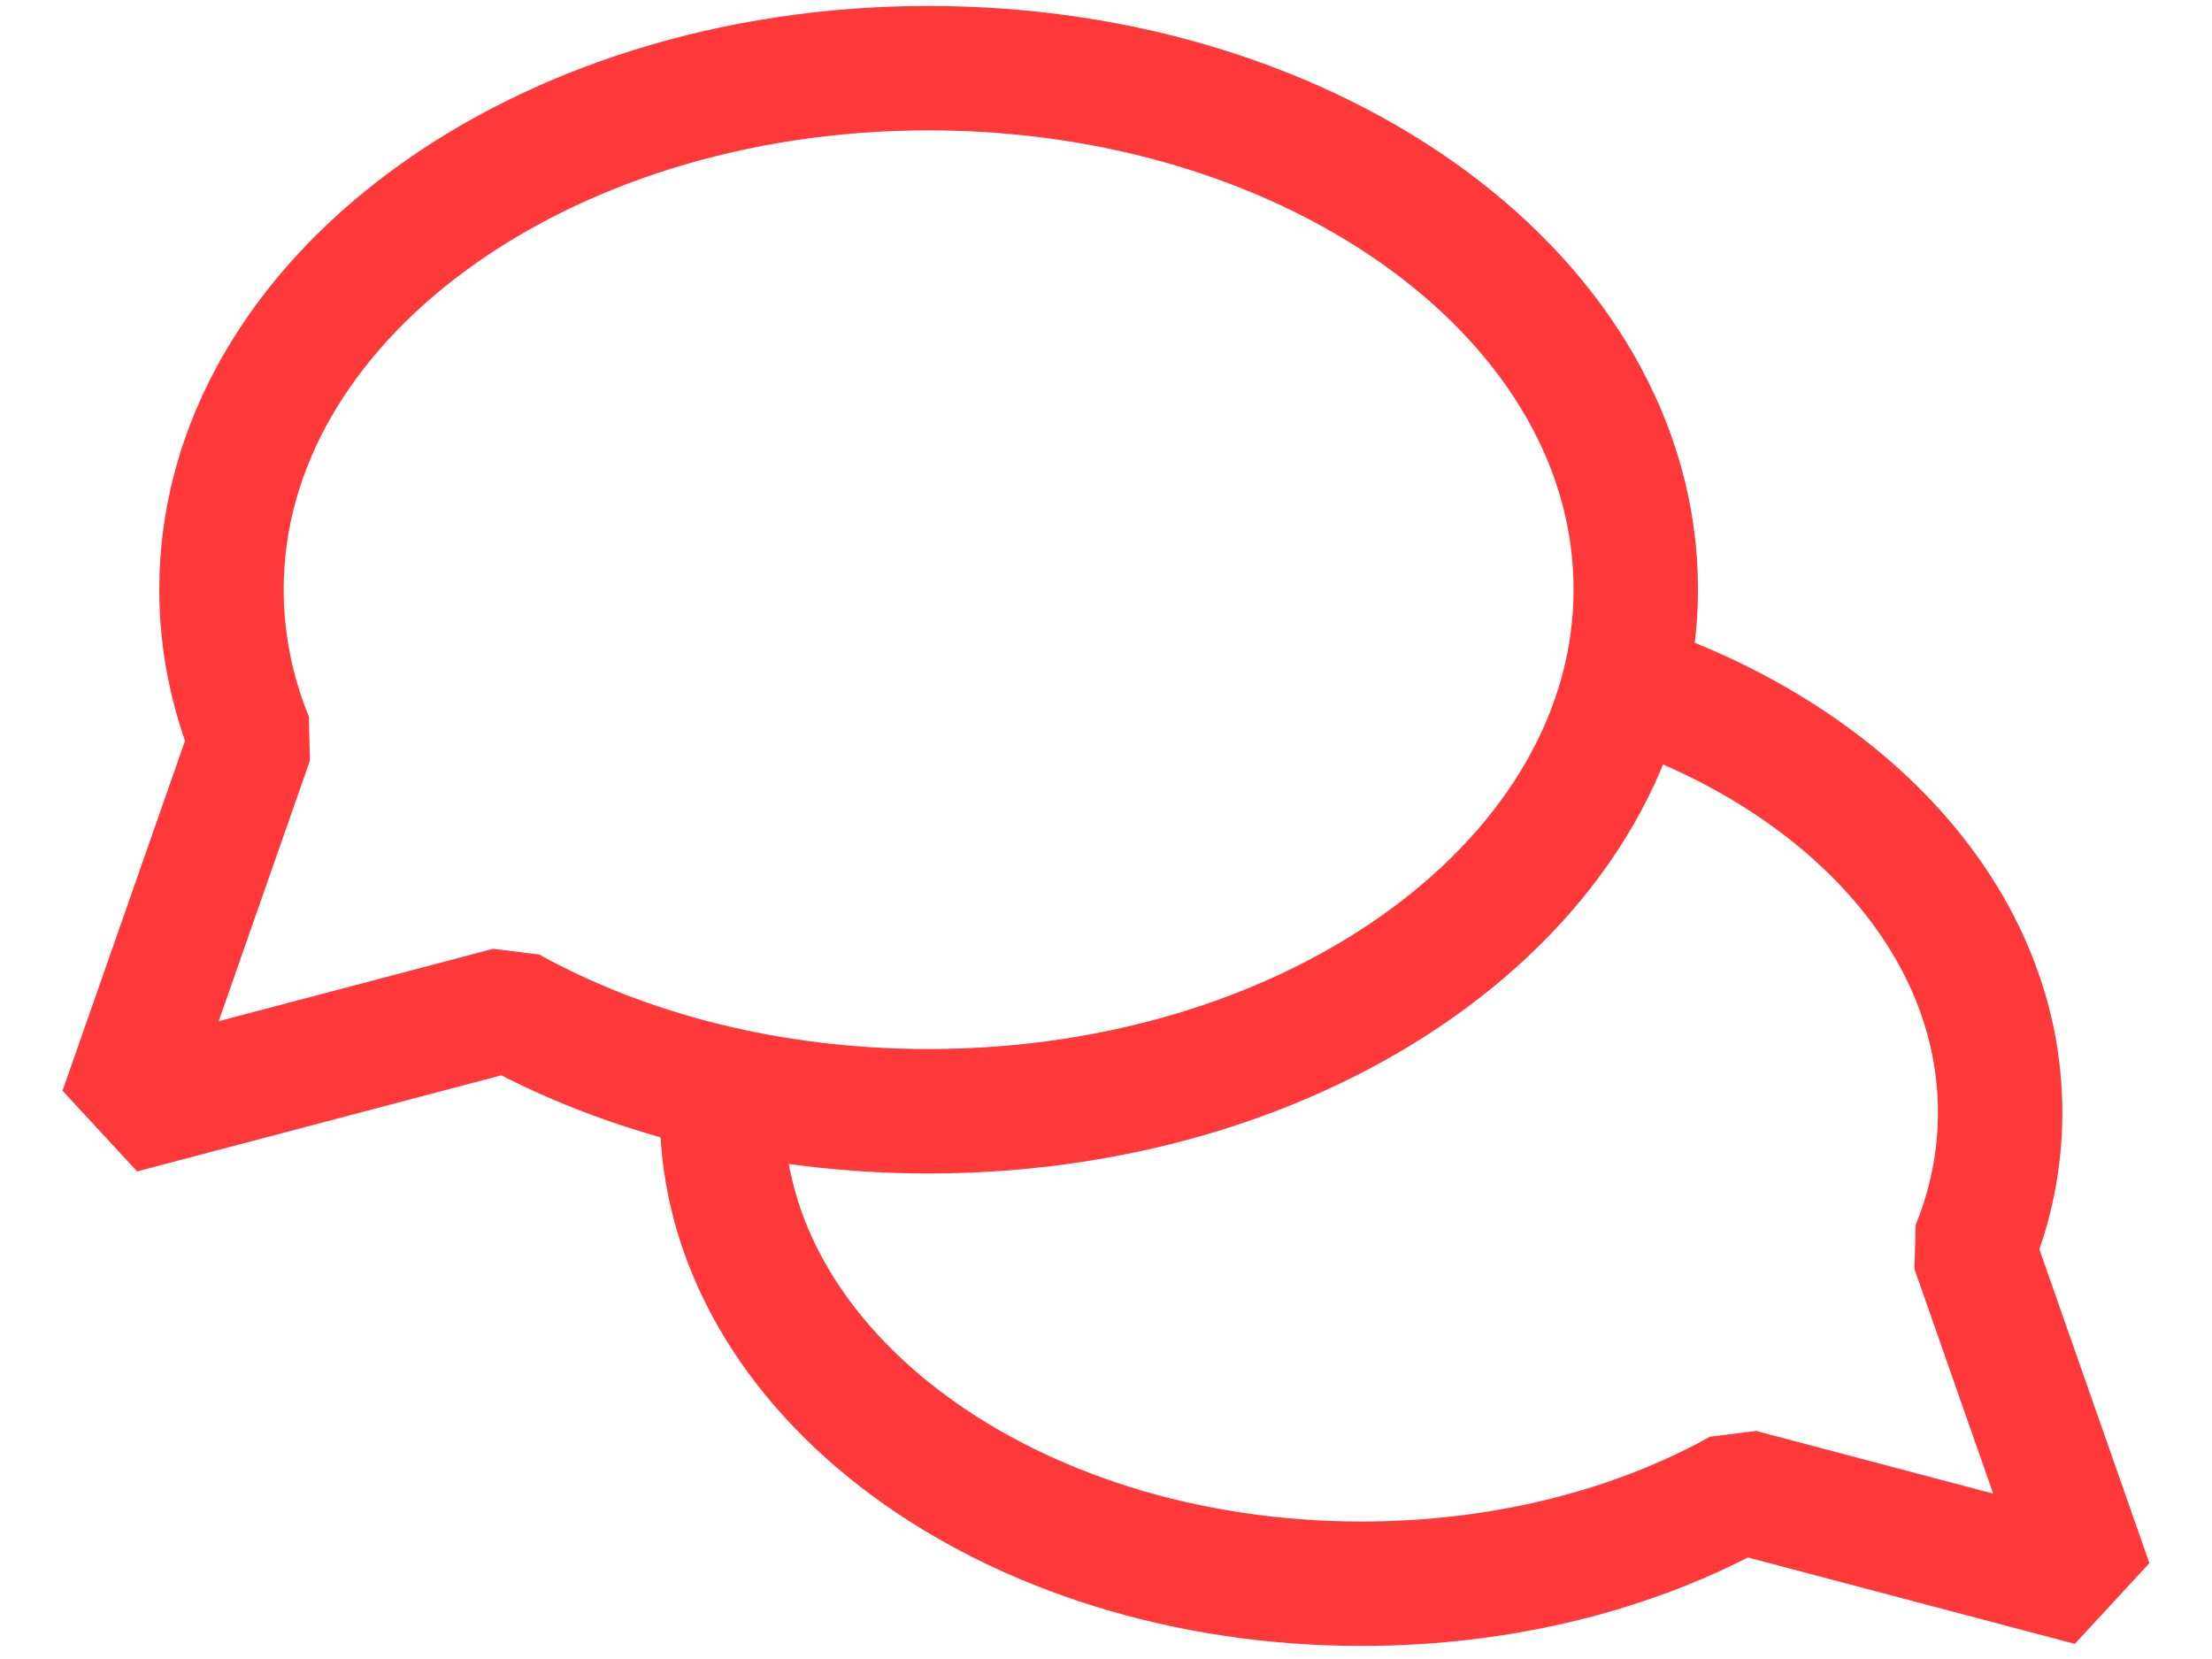
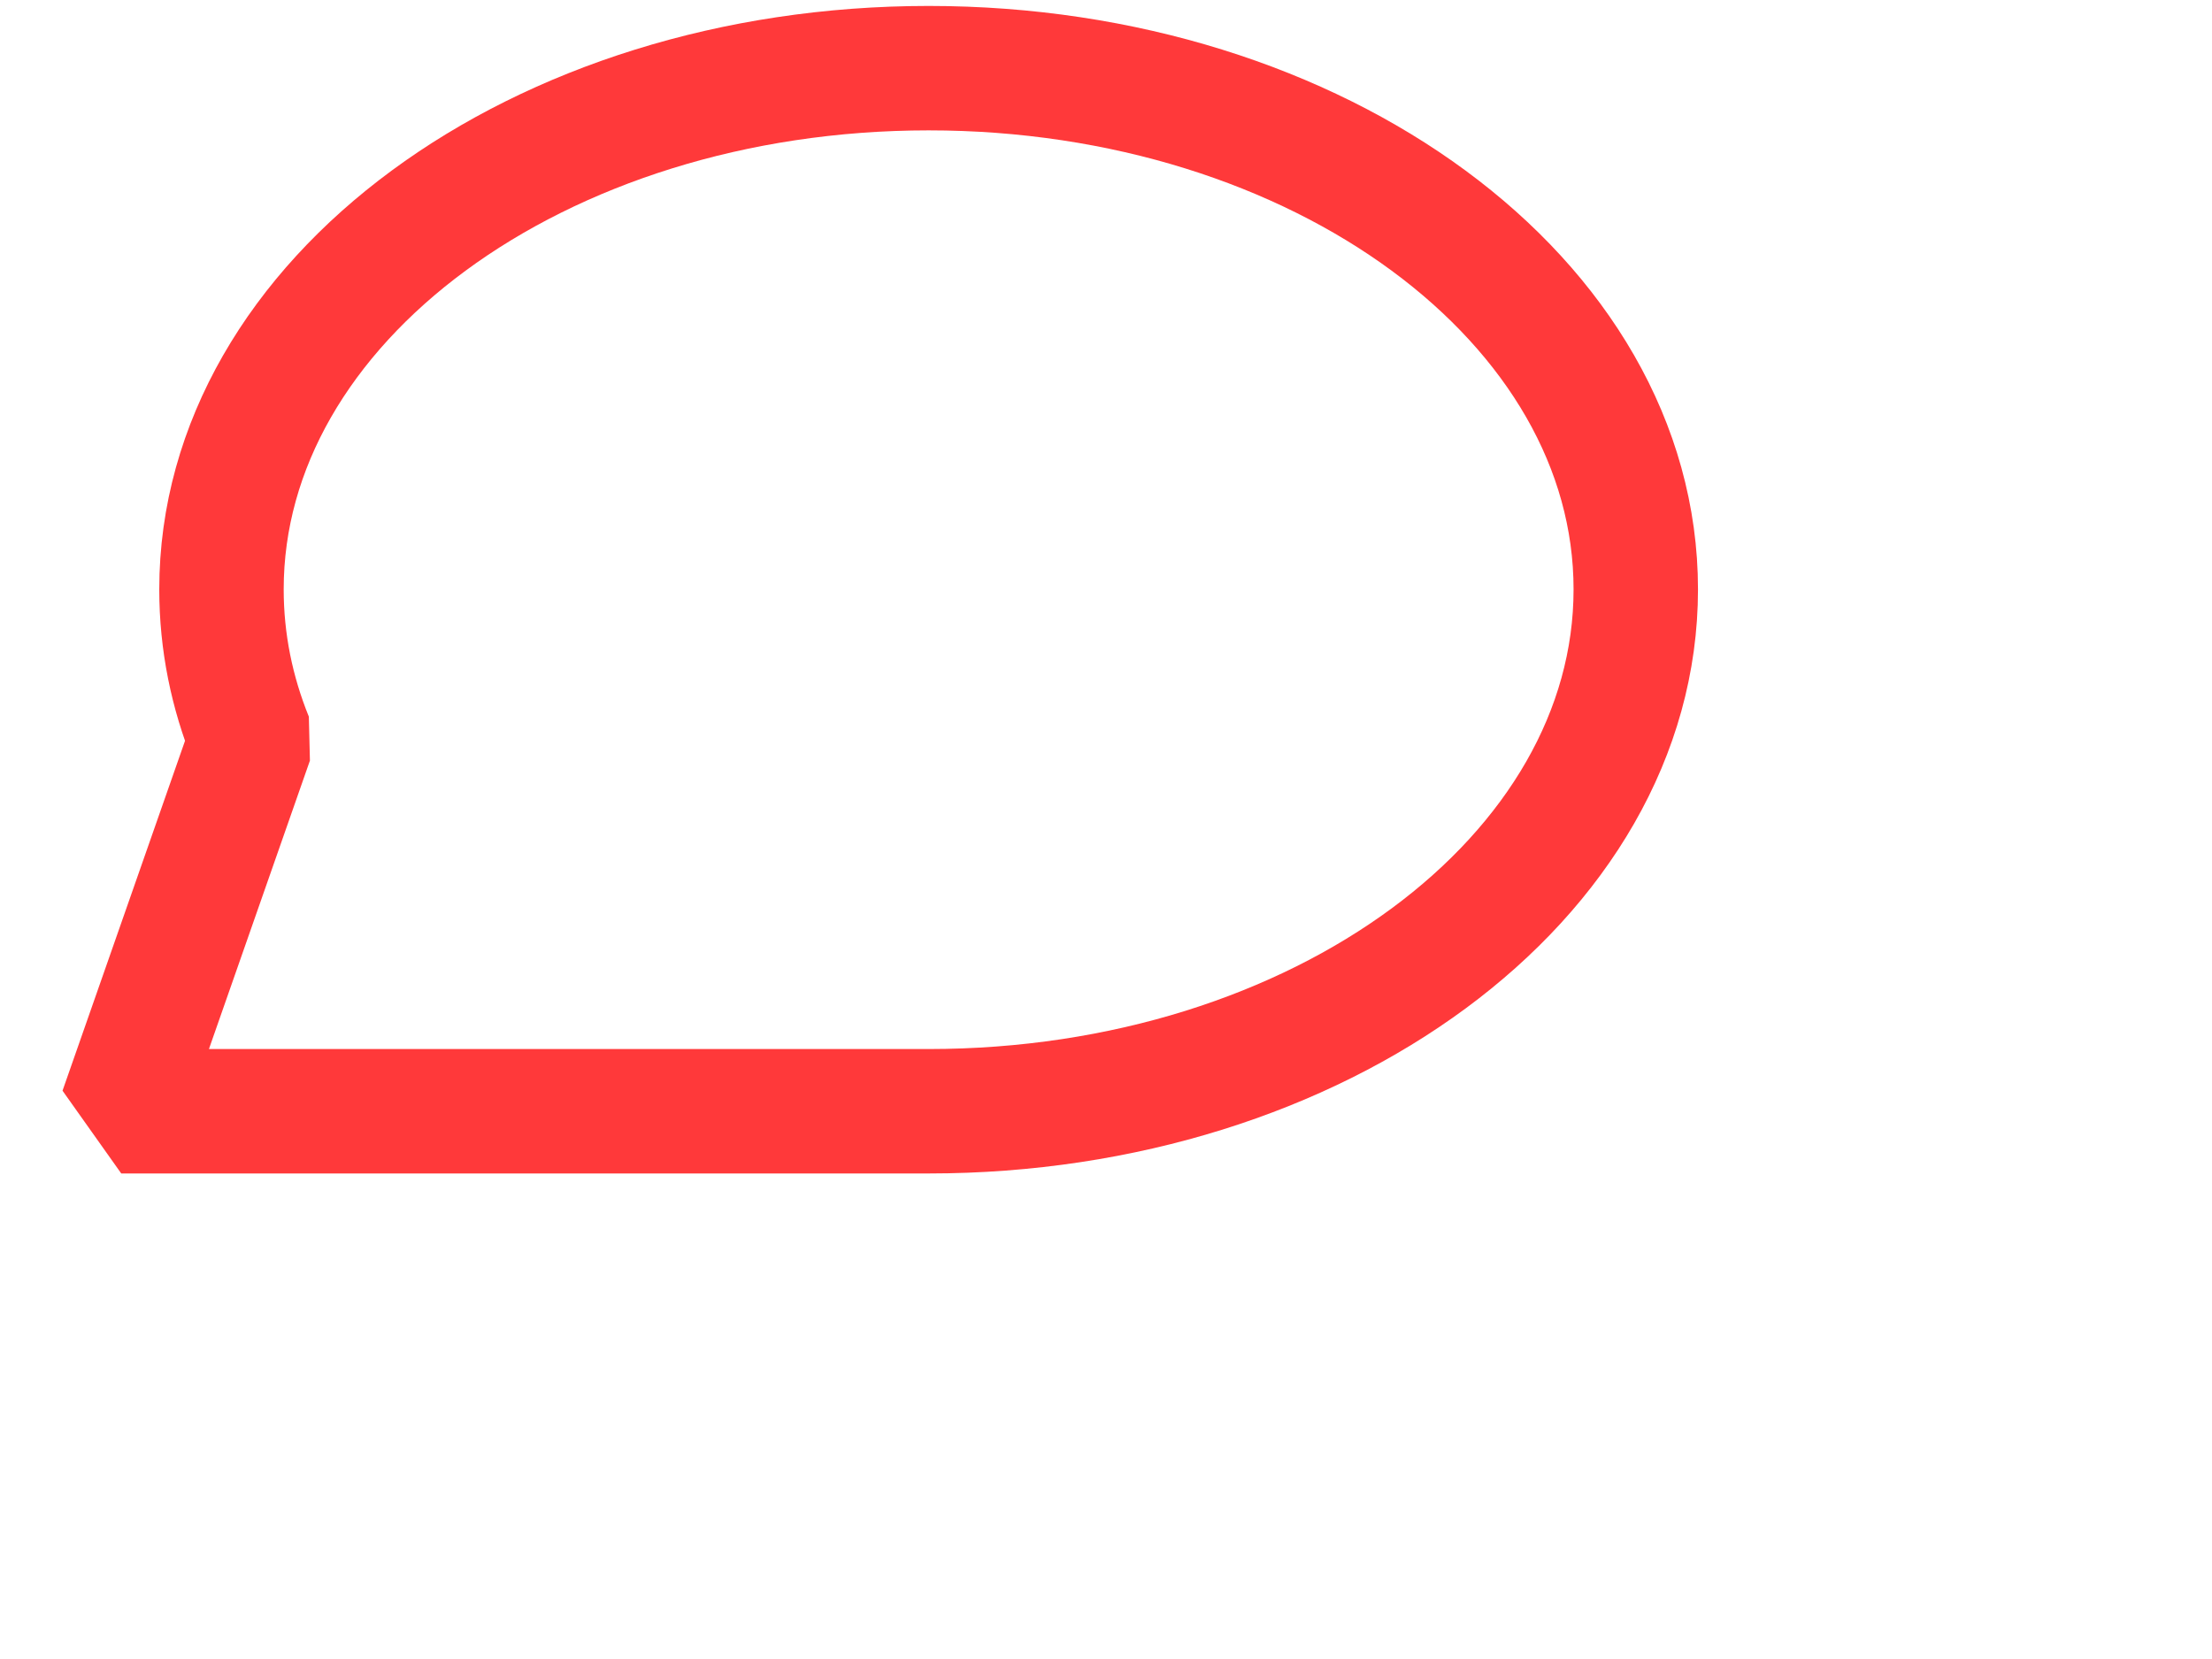
<svg xmlns="http://www.w3.org/2000/svg" width="32" height="24" viewBox="0 0 32 24" fill="none">
-   <path d="M23.495 9.881C26.705 10.941 28.935 13.321 28.935 16.091C28.935 16.771 28.805 17.431 28.545 18.061L30.245 22.911L25.175 21.571C23.645 22.421 21.745 22.911 19.695 22.911C14.585 22.911 10.445 19.861 10.445 16.091C10.445 15.981 10.445 15.861 10.455 15.751" stroke="#FF393A" stroke-width="1.8" stroke-linejoin="bevel" />
-   <path d="M23.664 8.526C23.664 12.696 19.084 16.076 13.434 16.076C11.164 16.076 9.064 15.536 7.364 14.596L1.754 16.076L3.634 10.706C3.354 10.016 3.204 9.286 3.204 8.526C3.204 4.356 7.784 0.986 13.434 0.986C19.084 0.986 23.664 4.356 23.664 8.526Z" stroke="#FF393A" stroke-width="1.8" stroke-linejoin="bevel" />
+   <path d="M23.664 8.526C23.664 12.696 19.084 16.076 13.434 16.076L1.754 16.076L3.634 10.706C3.354 10.016 3.204 9.286 3.204 8.526C3.204 4.356 7.784 0.986 13.434 0.986C19.084 0.986 23.664 4.356 23.664 8.526Z" stroke="#FF393A" stroke-width="1.8" stroke-linejoin="bevel" />
</svg>